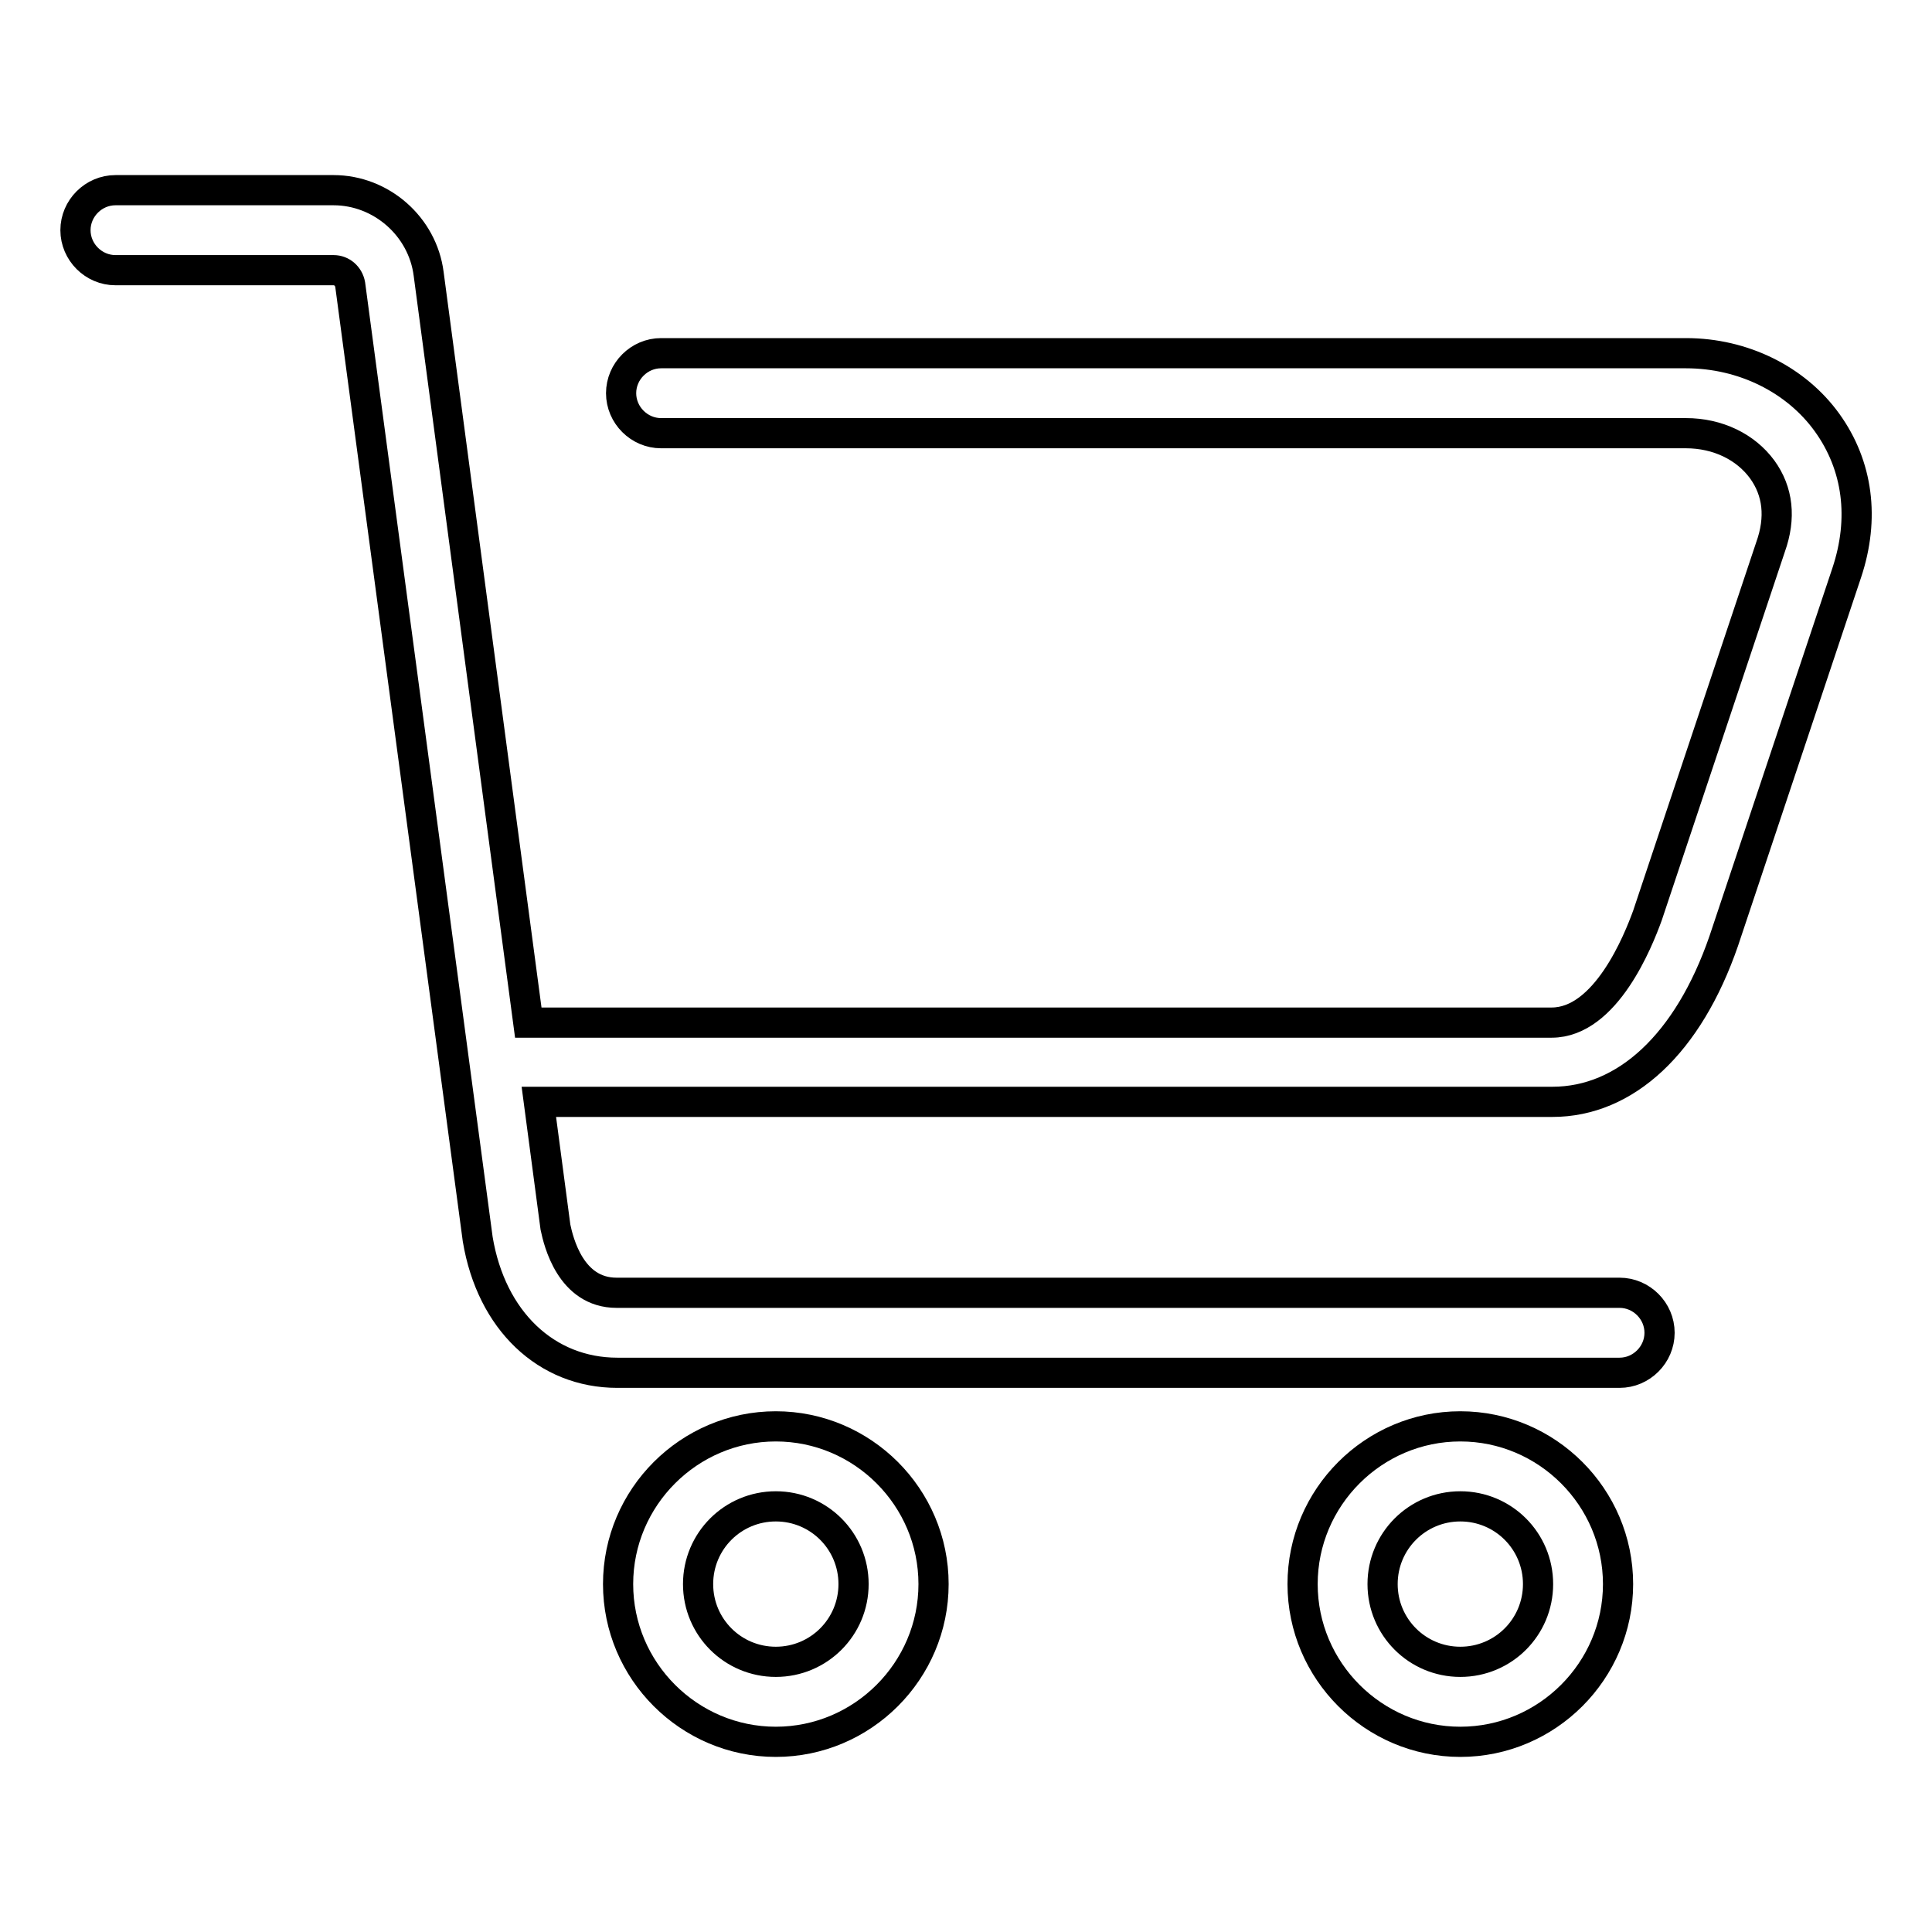
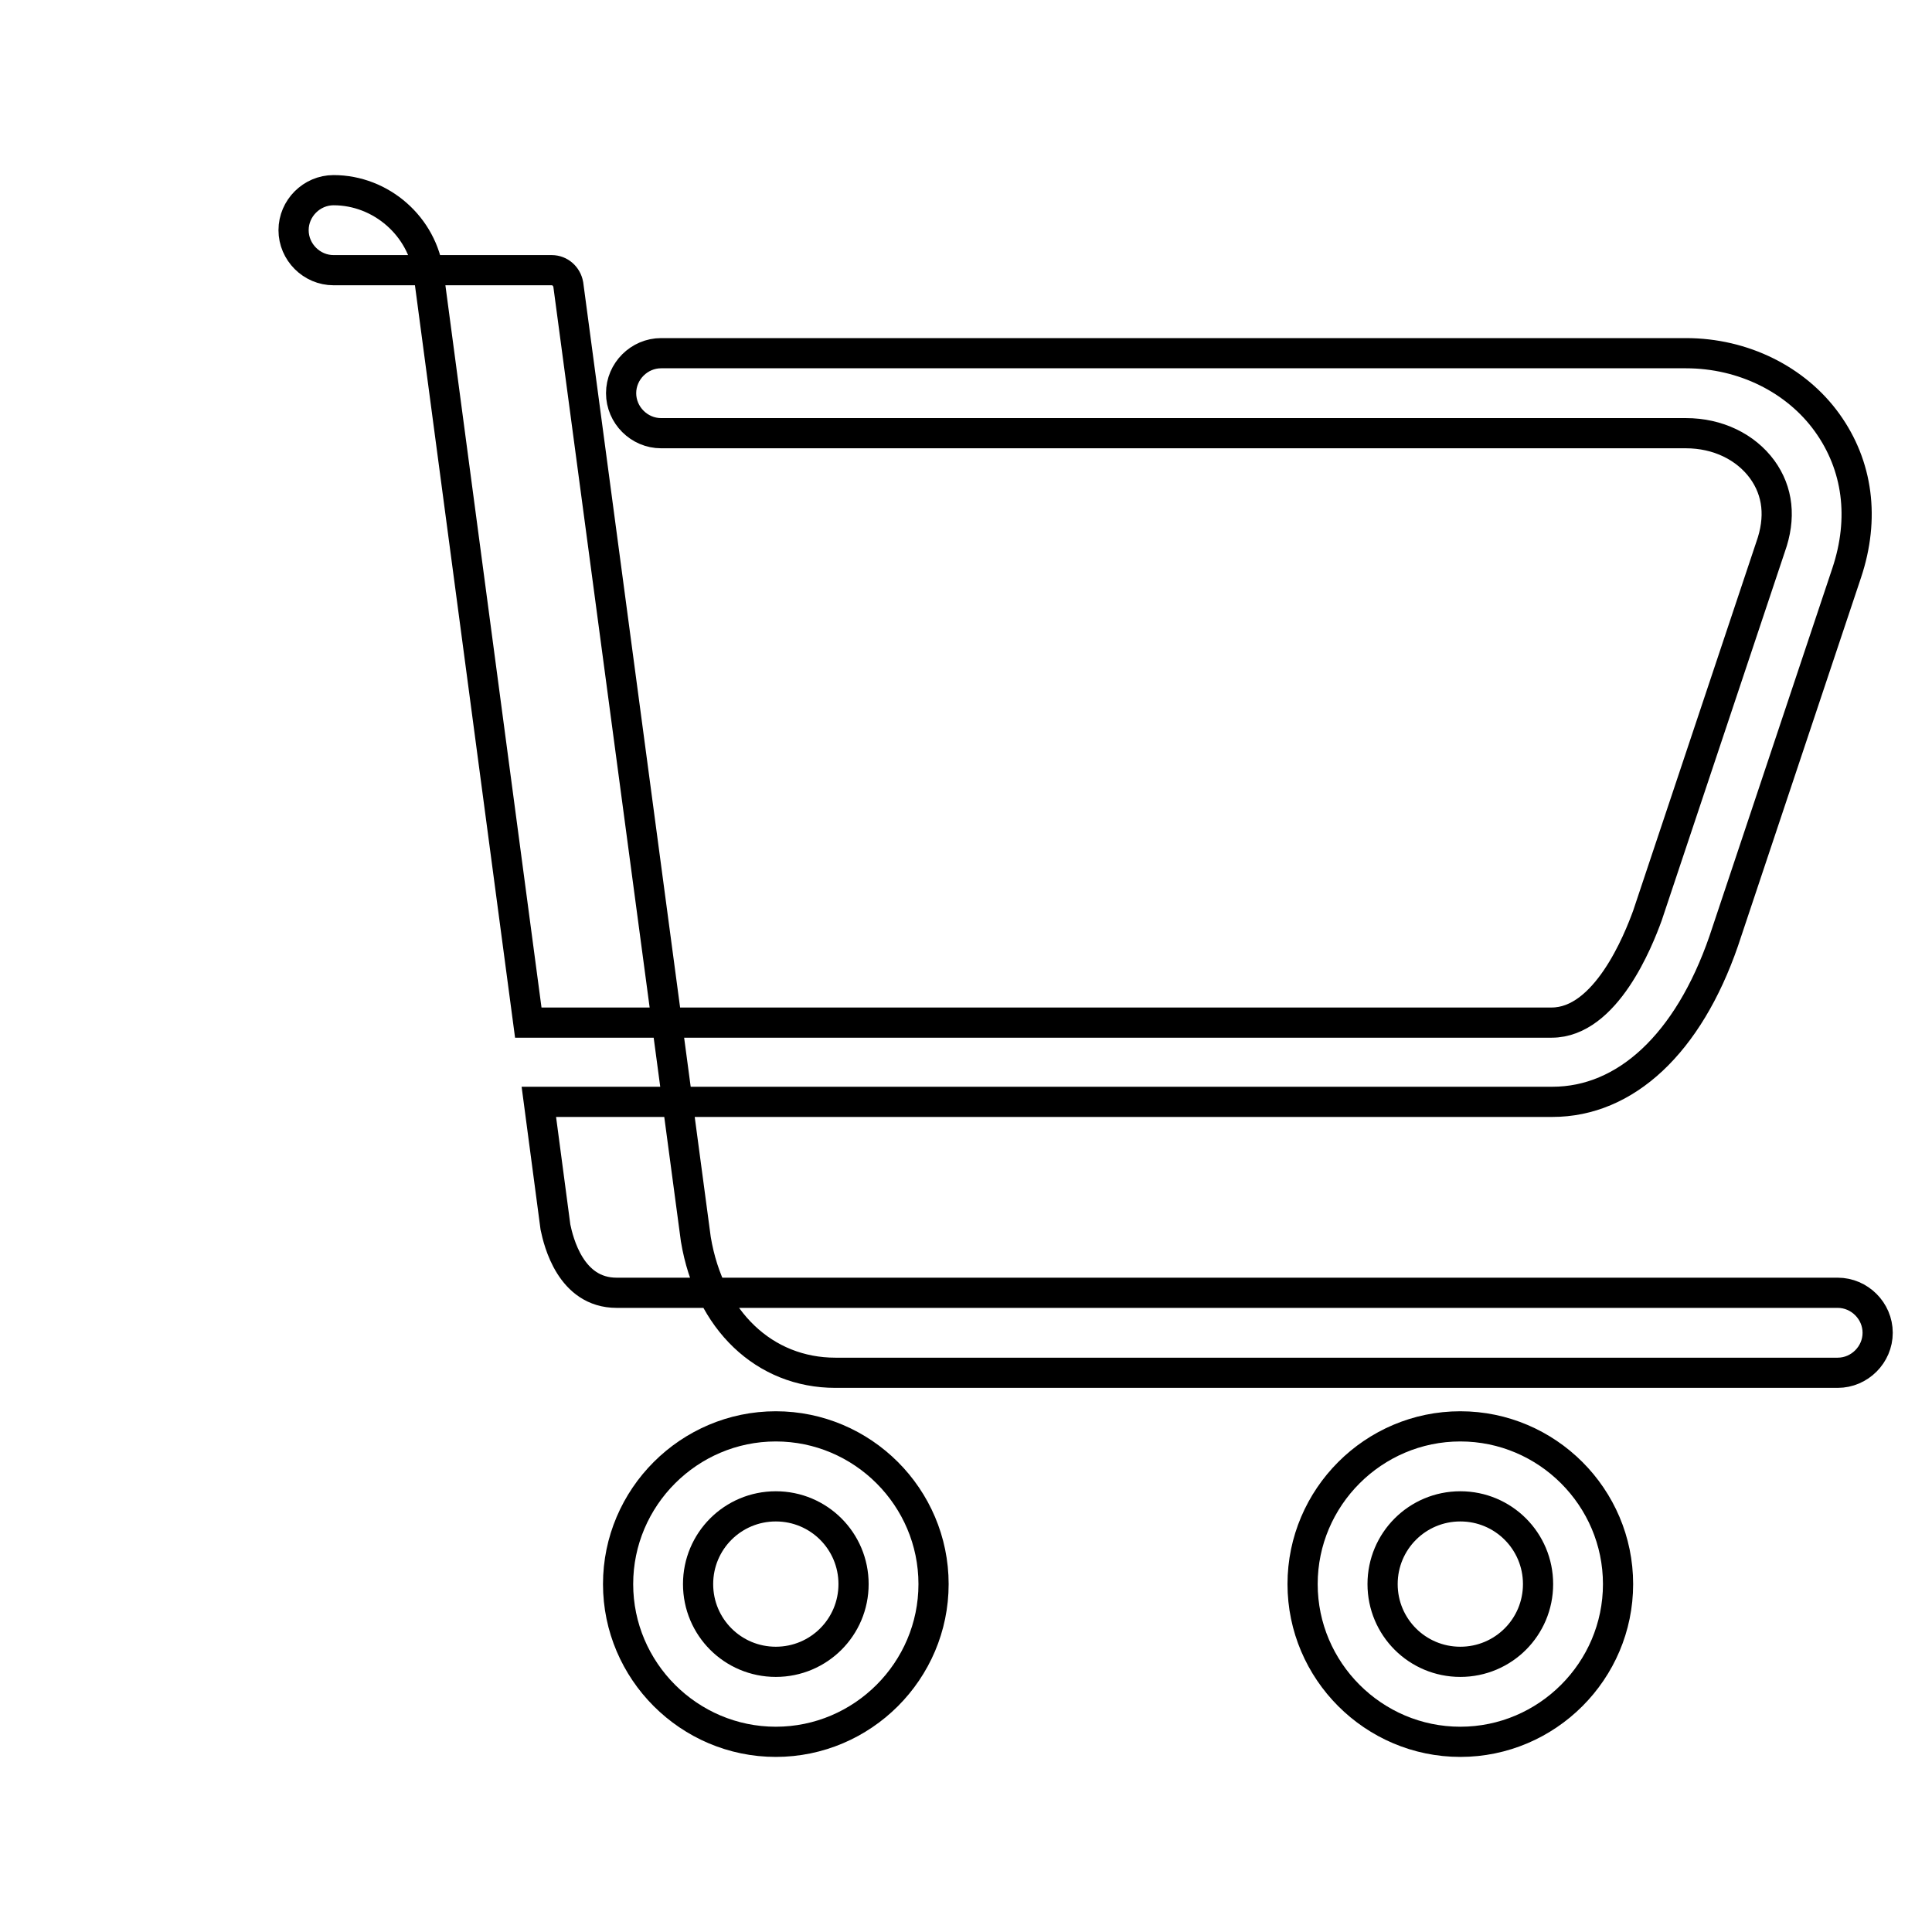
<svg xmlns="http://www.w3.org/2000/svg" version="1.1" x="0px" y="0px" viewBox="0 0 256 256" enable-background="new 0 0 256 256" xml:space="preserve">
  <g>
-     <path stroke-width="4" fill-opacity="0" stroke="#000000" d="M242.1,56c-4.1-5.7-11.1-9.2-18.7-9.2H87.6c-2.9,0-5.3,2.4-5.3,5.3c0,2.9,2.4,5.3,5.3,5.3h135.8 c4.2,0,7.9,1.8,10.1,4.8c2.1,2.9,2.5,6.4,1.1,10.3l-16.3,48.8c-1.2,3.3-5.5,14.2-12.7,14.2H70L56.8,36.3C56,30,50.5,25.2,44.2,25.2 H15.3l0,0c-2.9,0-5.3,2.4-5.3,5.3s2.4,5.3,5.3,5.3l0,0h28.9c1.1,0,2,0.8,2.2,1.9l16.9,126.5c1.8,10.8,9.1,17.7,18.5,17.7h132.8h0 c2.9,0,5.3-2.4,5.3-5.3s-2.4-5.3-5.3-5.3l0,0H81.7c-6.1,0-7.7-6.8-8.1-8.7L71.4,146h134.3c9.7,0,18-7.7,22.7-21.3l16.3-48.8 C247.1,68.7,246.2,61.7,242.1,56z M102.8,189c-11.5,0-20.9,9.4-20.9,20.9c0,11.5,9.4,20.9,20.9,20.9c11.5,0,20.9-9.4,20.9-20.9 C123.7,198.4,114.3,189,102.8,189z M102.8,220.2c-5.7,0-10.3-4.6-10.3-10.3s4.6-10.3,10.3-10.3c5.7,0,10.3,4.6,10.3,10.3 S108.5,220.2,102.8,220.2z M193.5,189c-11.5,0-20.9,9.4-20.9,20.9c0,11.5,9.4,20.9,20.9,20.9c11.5,0,20.9-9.4,20.9-20.9 C214.4,198.4,205,189,193.5,189z M193.5,220.2c-5.7,0-10.3-4.6-10.3-10.3s4.6-10.3,10.3-10.3c5.7,0,10.3,4.6,10.3,10.3 S199.2,220.2,193.5,220.2z" />
+     <path stroke-width="4" fill-opacity="0" stroke="#000000" d="M242.1,56c-4.1-5.7-11.1-9.2-18.7-9.2H87.6c-2.9,0-5.3,2.4-5.3,5.3c0,2.9,2.4,5.3,5.3,5.3h135.8 c4.2,0,7.9,1.8,10.1,4.8c2.1,2.9,2.5,6.4,1.1,10.3l-16.3,48.8c-1.2,3.3-5.5,14.2-12.7,14.2H70L56.8,36.3C56,30,50.5,25.2,44.2,25.2 l0,0c-2.9,0-5.3,2.4-5.3,5.3s2.4,5.3,5.3,5.3l0,0h28.9c1.1,0,2,0.8,2.2,1.9l16.9,126.5c1.8,10.8,9.1,17.7,18.5,17.7h132.8h0 c2.9,0,5.3-2.4,5.3-5.3s-2.4-5.3-5.3-5.3l0,0H81.7c-6.1,0-7.7-6.8-8.1-8.7L71.4,146h134.3c9.7,0,18-7.7,22.7-21.3l16.3-48.8 C247.1,68.7,246.2,61.7,242.1,56z M102.8,189c-11.5,0-20.9,9.4-20.9,20.9c0,11.5,9.4,20.9,20.9,20.9c11.5,0,20.9-9.4,20.9-20.9 C123.7,198.4,114.3,189,102.8,189z M102.8,220.2c-5.7,0-10.3-4.6-10.3-10.3s4.6-10.3,10.3-10.3c5.7,0,10.3,4.6,10.3,10.3 S108.5,220.2,102.8,220.2z M193.5,189c-11.5,0-20.9,9.4-20.9,20.9c0,11.5,9.4,20.9,20.9,20.9c11.5,0,20.9-9.4,20.9-20.9 C214.4,198.4,205,189,193.5,189z M193.5,220.2c-5.7,0-10.3-4.6-10.3-10.3s4.6-10.3,10.3-10.3c5.7,0,10.3,4.6,10.3,10.3 S199.2,220.2,193.5,220.2z" />
  </g>
</svg>